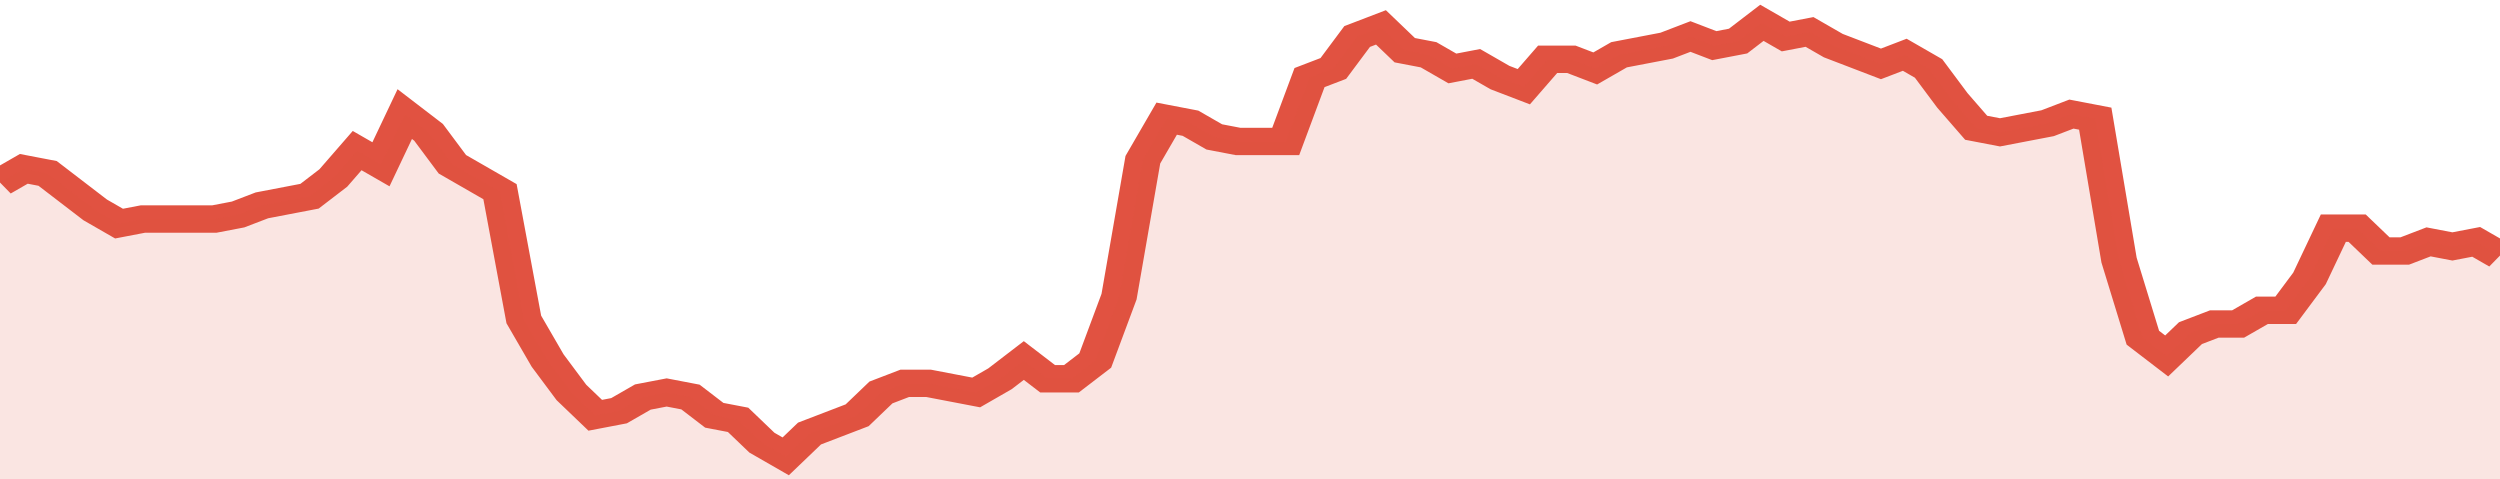
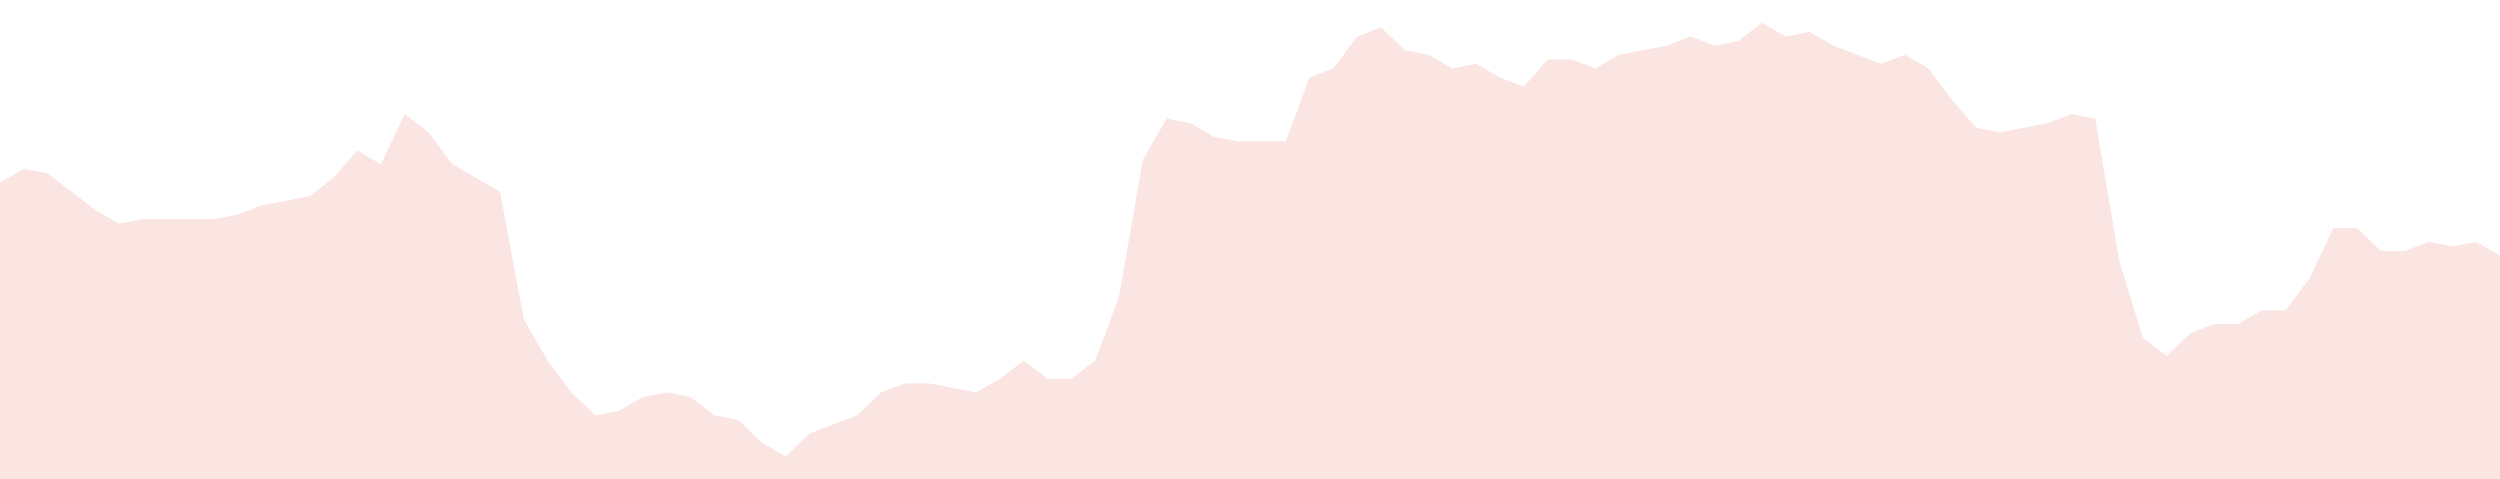
<svg xmlns="http://www.w3.org/2000/svg" viewBox="0 0 420 105" width="120" height="23" preserveAspectRatio="none">
-   <polyline fill="none" stroke="#E15241" stroke-width="6" points="0, 40 4, 37 8, 38 12, 42 16, 46 20, 49 24, 48 28, 48 32, 48 36, 48 40, 47 44, 45 48, 44 52, 43 56, 39 60, 33 64, 36 68, 25 72, 29 76, 36 80, 39 84, 42 88, 70 92, 79 96, 86 100, 91 104, 90 108, 87 112, 86 116, 87 120, 91 124, 92 128, 97 132, 100 136, 95 140, 93 144, 91 148, 86 152, 84 156, 84 160, 85 164, 86 168, 83 172, 79 176, 83 180, 83 184, 79 188, 65 192, 35 196, 26 200, 27 204, 30 208, 31 212, 31 216, 31 220, 17 224, 15 228, 8 232, 6 236, 11 240, 12 244, 15 248, 14 252, 17 256, 19 260, 13 264, 13 268, 15 272, 12 276, 11 280, 10 284, 8 288, 10 292, 9 296, 5 300, 8 304, 7 308, 10 312, 12 316, 14 320, 12 324, 15 328, 22 332, 28 336, 29 340, 28 344, 27 348, 25 352, 26 356, 57 360, 74 364, 78 368, 73 372, 71 376, 71 380, 68 384, 68 388, 61 392, 50 396, 50 400, 55 404, 55 408, 53 412, 54 416, 53 420, 56 420, 56 "> </polyline>
  <polygon fill="#E15241" opacity="0.15" points="0, 105 0, 40 4, 37 8, 38 12, 42 16, 46 20, 49 24, 48 28, 48 32, 48 36, 48 40, 47 44, 45 48, 44 52, 43 56, 39 60, 33 64, 36 68, 25 72, 29 76, 36 80, 39 84, 42 88, 70 92, 79 96, 86 100, 91 104, 90 108, 87 112, 86 116, 87 120, 91 124, 92 128, 97 132, 100 136, 95 140, 93 144, 91 148, 86 152, 84 156, 84 160, 85 164, 86 168, 83 172, 79 176, 83 180, 83 184, 79 188, 65 192, 35 196, 26 200, 27 204, 30 208, 31 212, 31 216, 31 220, 17 224, 15 228, 8 232, 6 236, 11 240, 12 244, 15 248, 14 252, 17 256, 19 260, 13 264, 13 268, 15 272, 12 276, 11 280, 10 284, 8 288, 10 292, 9 296, 5 300, 8 304, 7 308, 10 312, 12 316, 14 320, 12 324, 15 328, 22 332, 28 336, 29 340, 28 344, 27 348, 25 352, 26 356, 57 360, 74 364, 78 368, 73 372, 71 376, 71 380, 68 384, 68 388, 61 392, 50 396, 50 400, 55 404, 55 408, 53 412, 54 416, 53 420, 56 420, 105 " />
</svg>